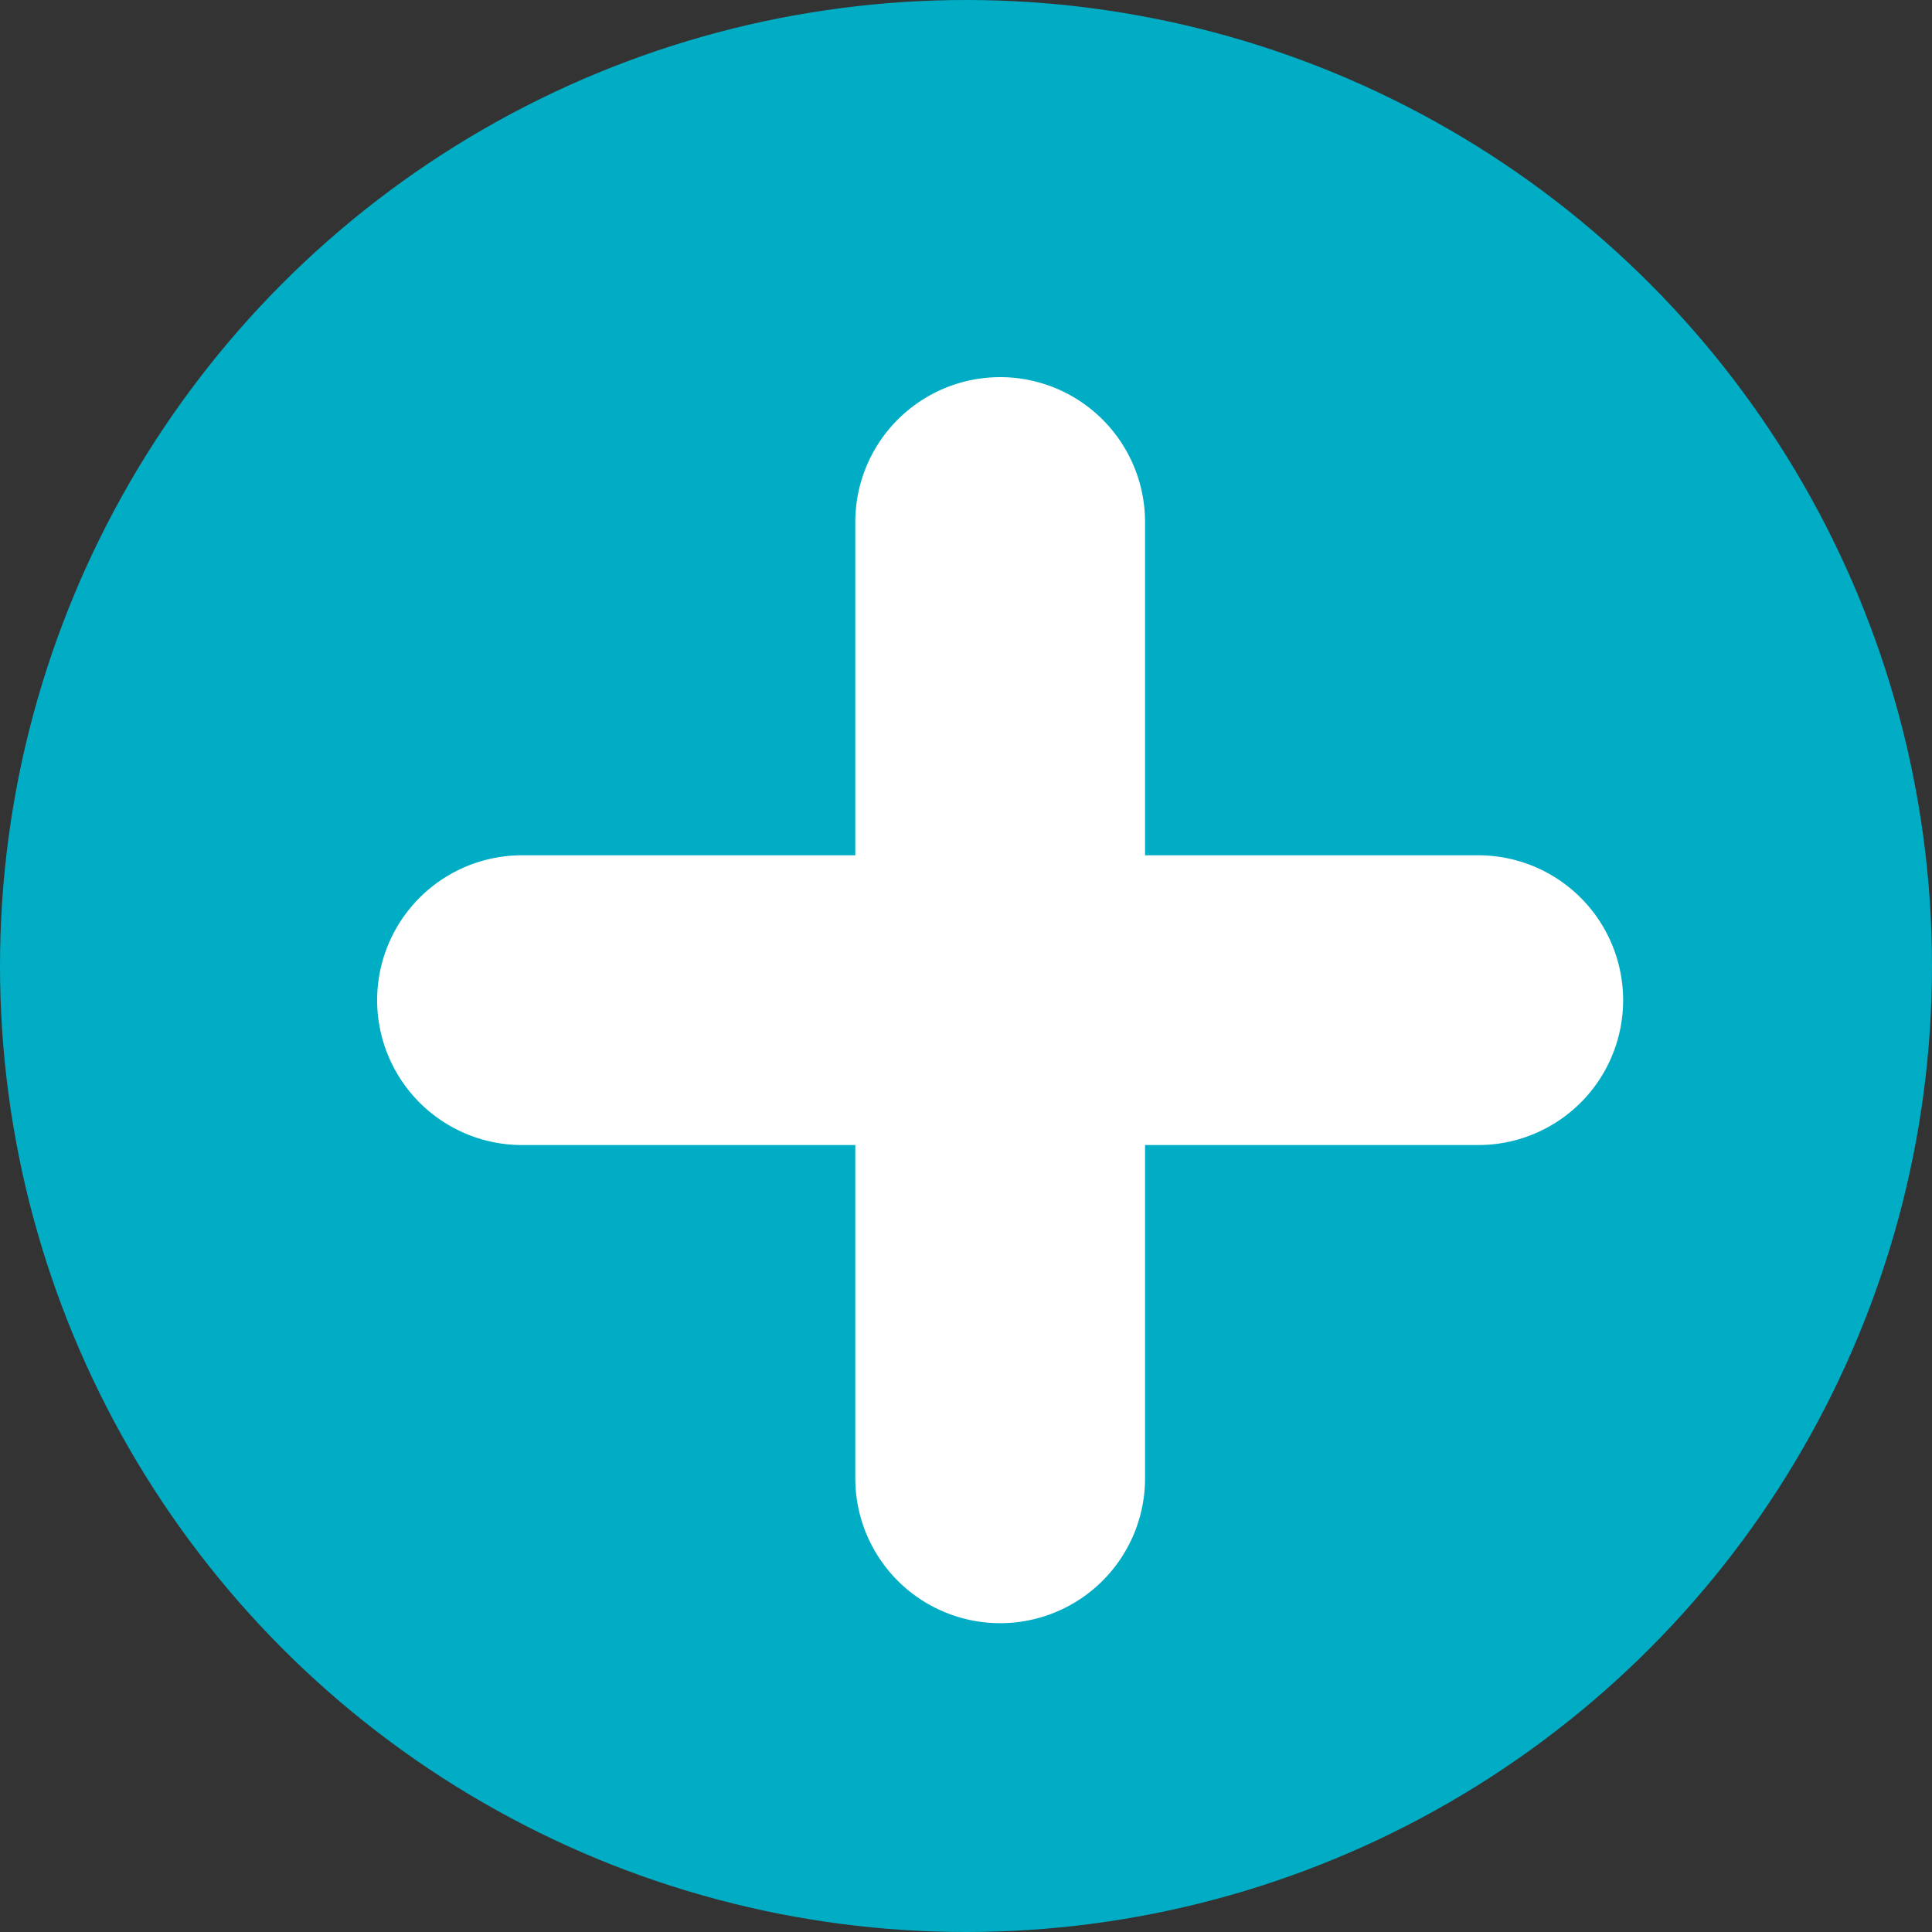
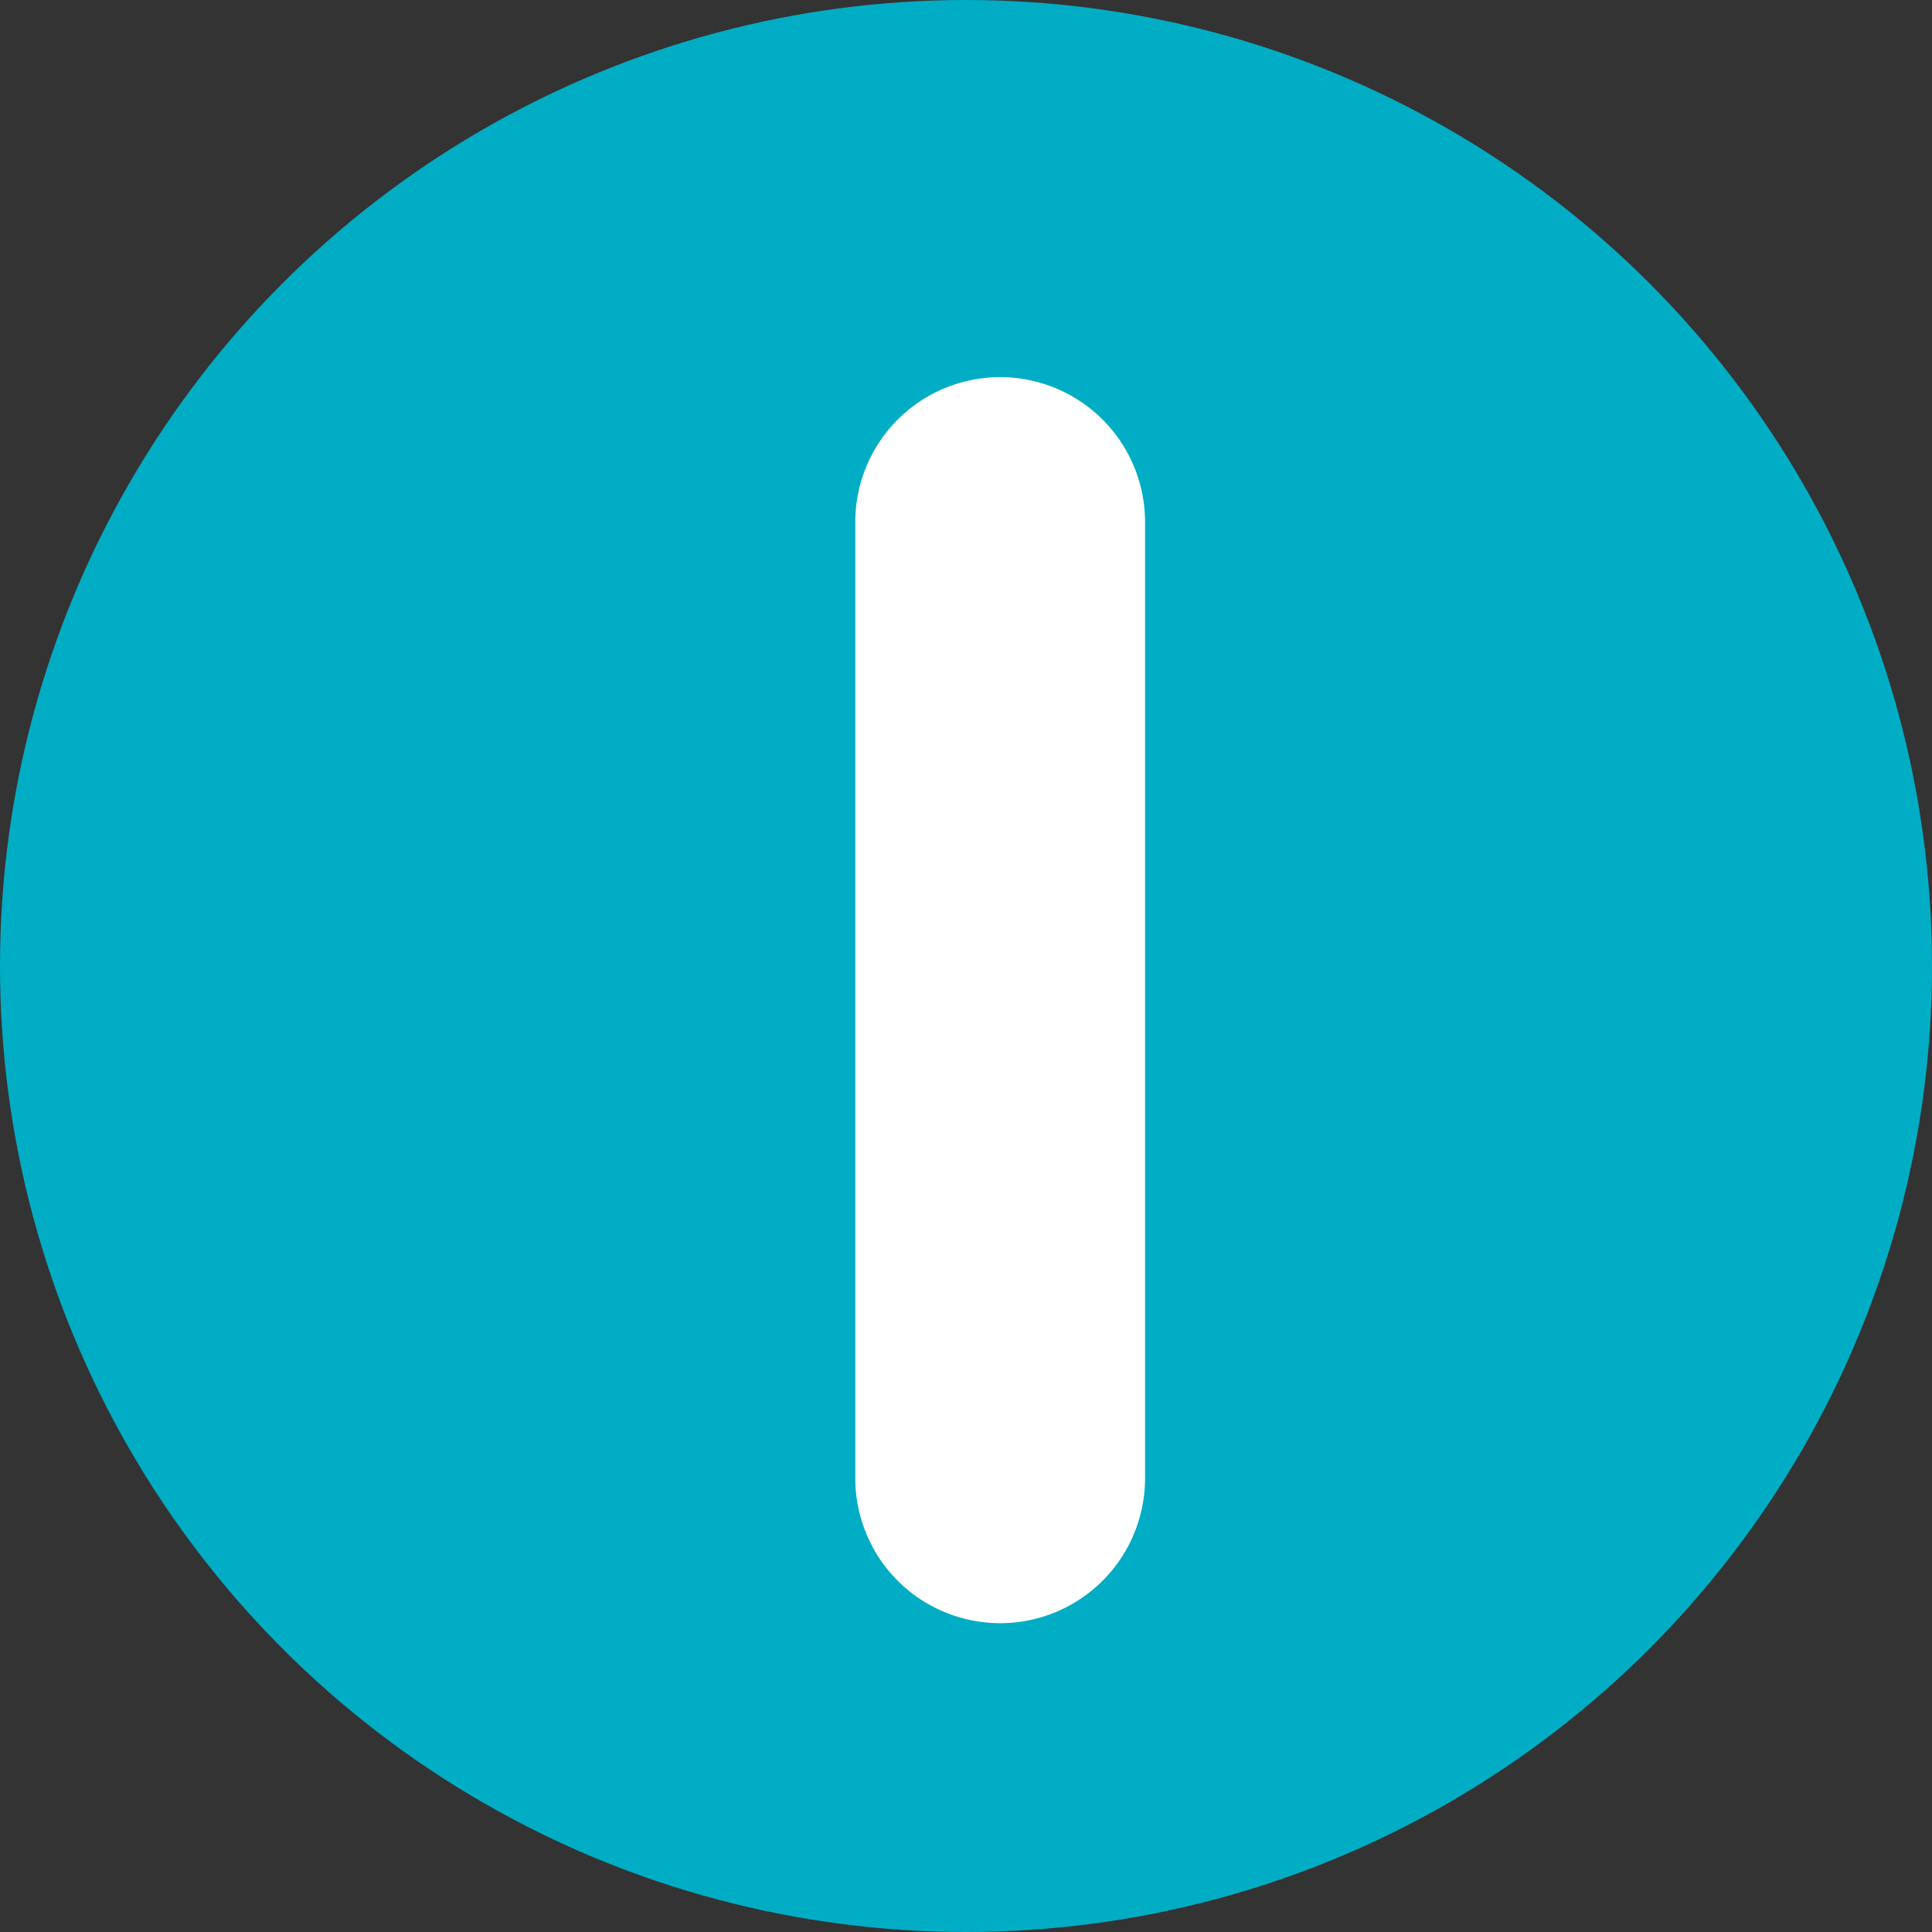
<svg xmlns="http://www.w3.org/2000/svg" width="20" height="20" viewBox="0 0 20 20">
  <rect x="0" y="0" width="20" height="20" fill="#333333" stroke="none" />
  <g transform="translate(-530.142 -4073.768)">
    <g transform="translate(530.142 4073.768)">
      <circle cx="10" cy="10" r="10" fill="#00adc4" />
    </g>
    <g transform="translate(535.546 4084.121) rotate(-45)">
-       <path d="M7,8.5a1.5,1.5,0,0,1-1.061-.439l-7-7a1.5,1.5,0,0,1,0-2.121,1.5,1.5,0,0,1,2.121,0l7,7A1.5,1.5,0,0,1,7,8.5Z" fill="#fff" />
      <path d="M0,8.5a1.5,1.5,0,0,1-1.061-.439,1.5,1.5,0,0,1,0-2.121l7-7a1.5,1.5,0,0,1,2.121,0,1.5,1.5,0,0,1,0,2.121l-7,7A1.5,1.5,0,0,1,0,8.5Z" fill="#fff" />
    </g>
  </g>
</svg>